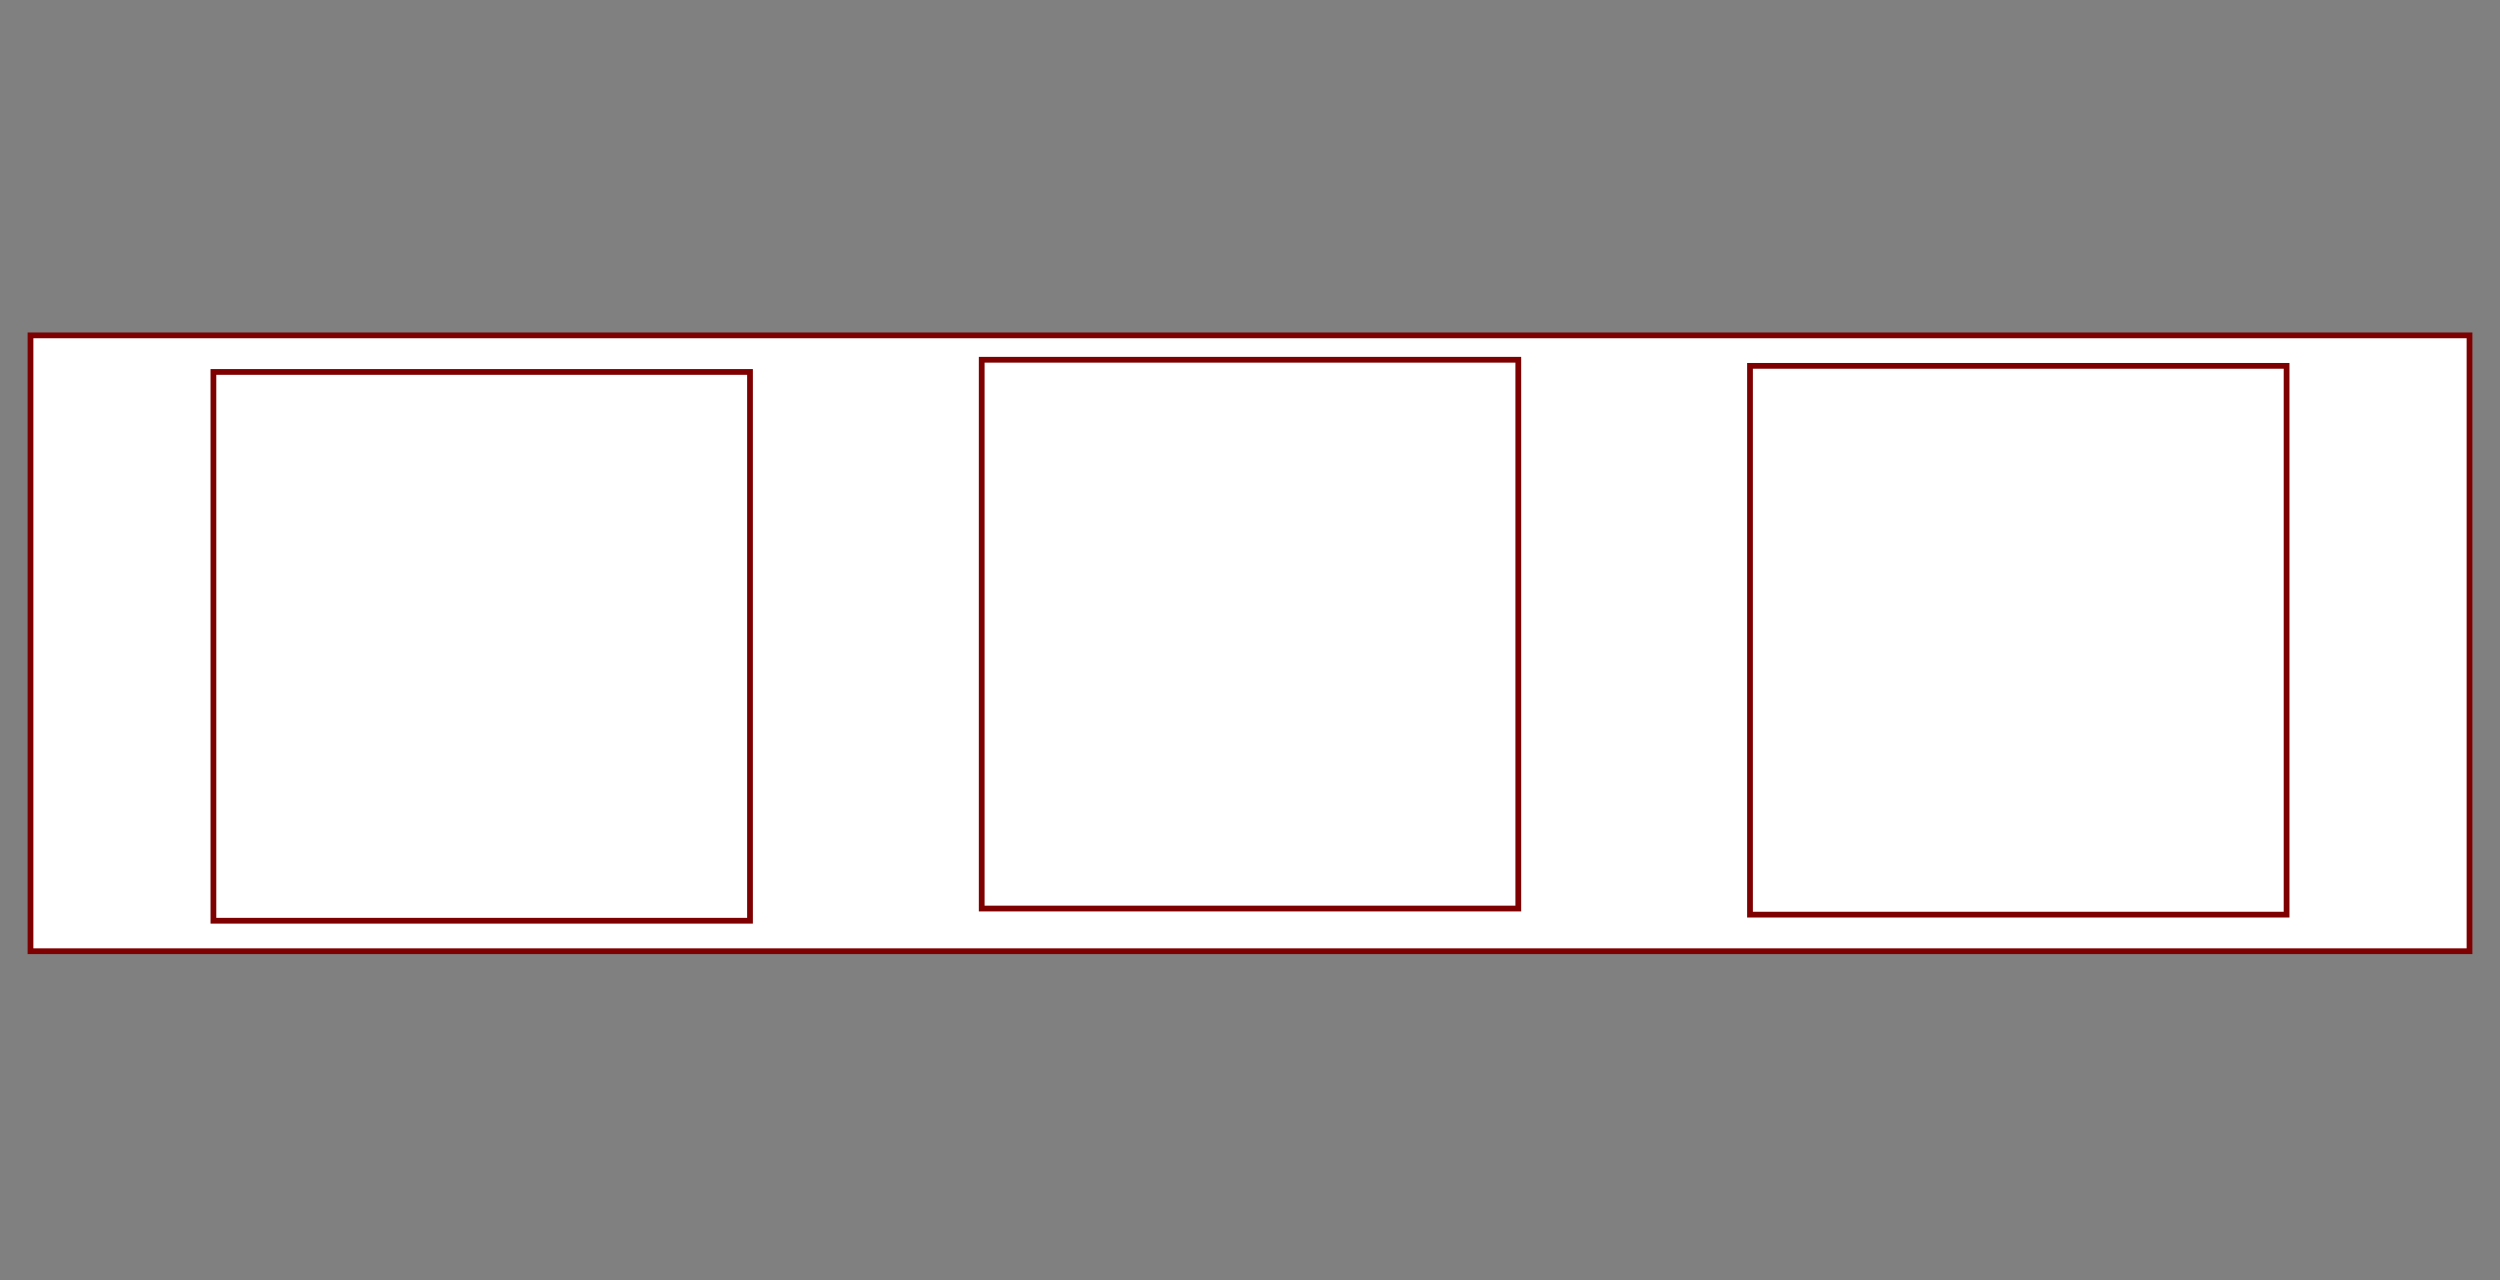
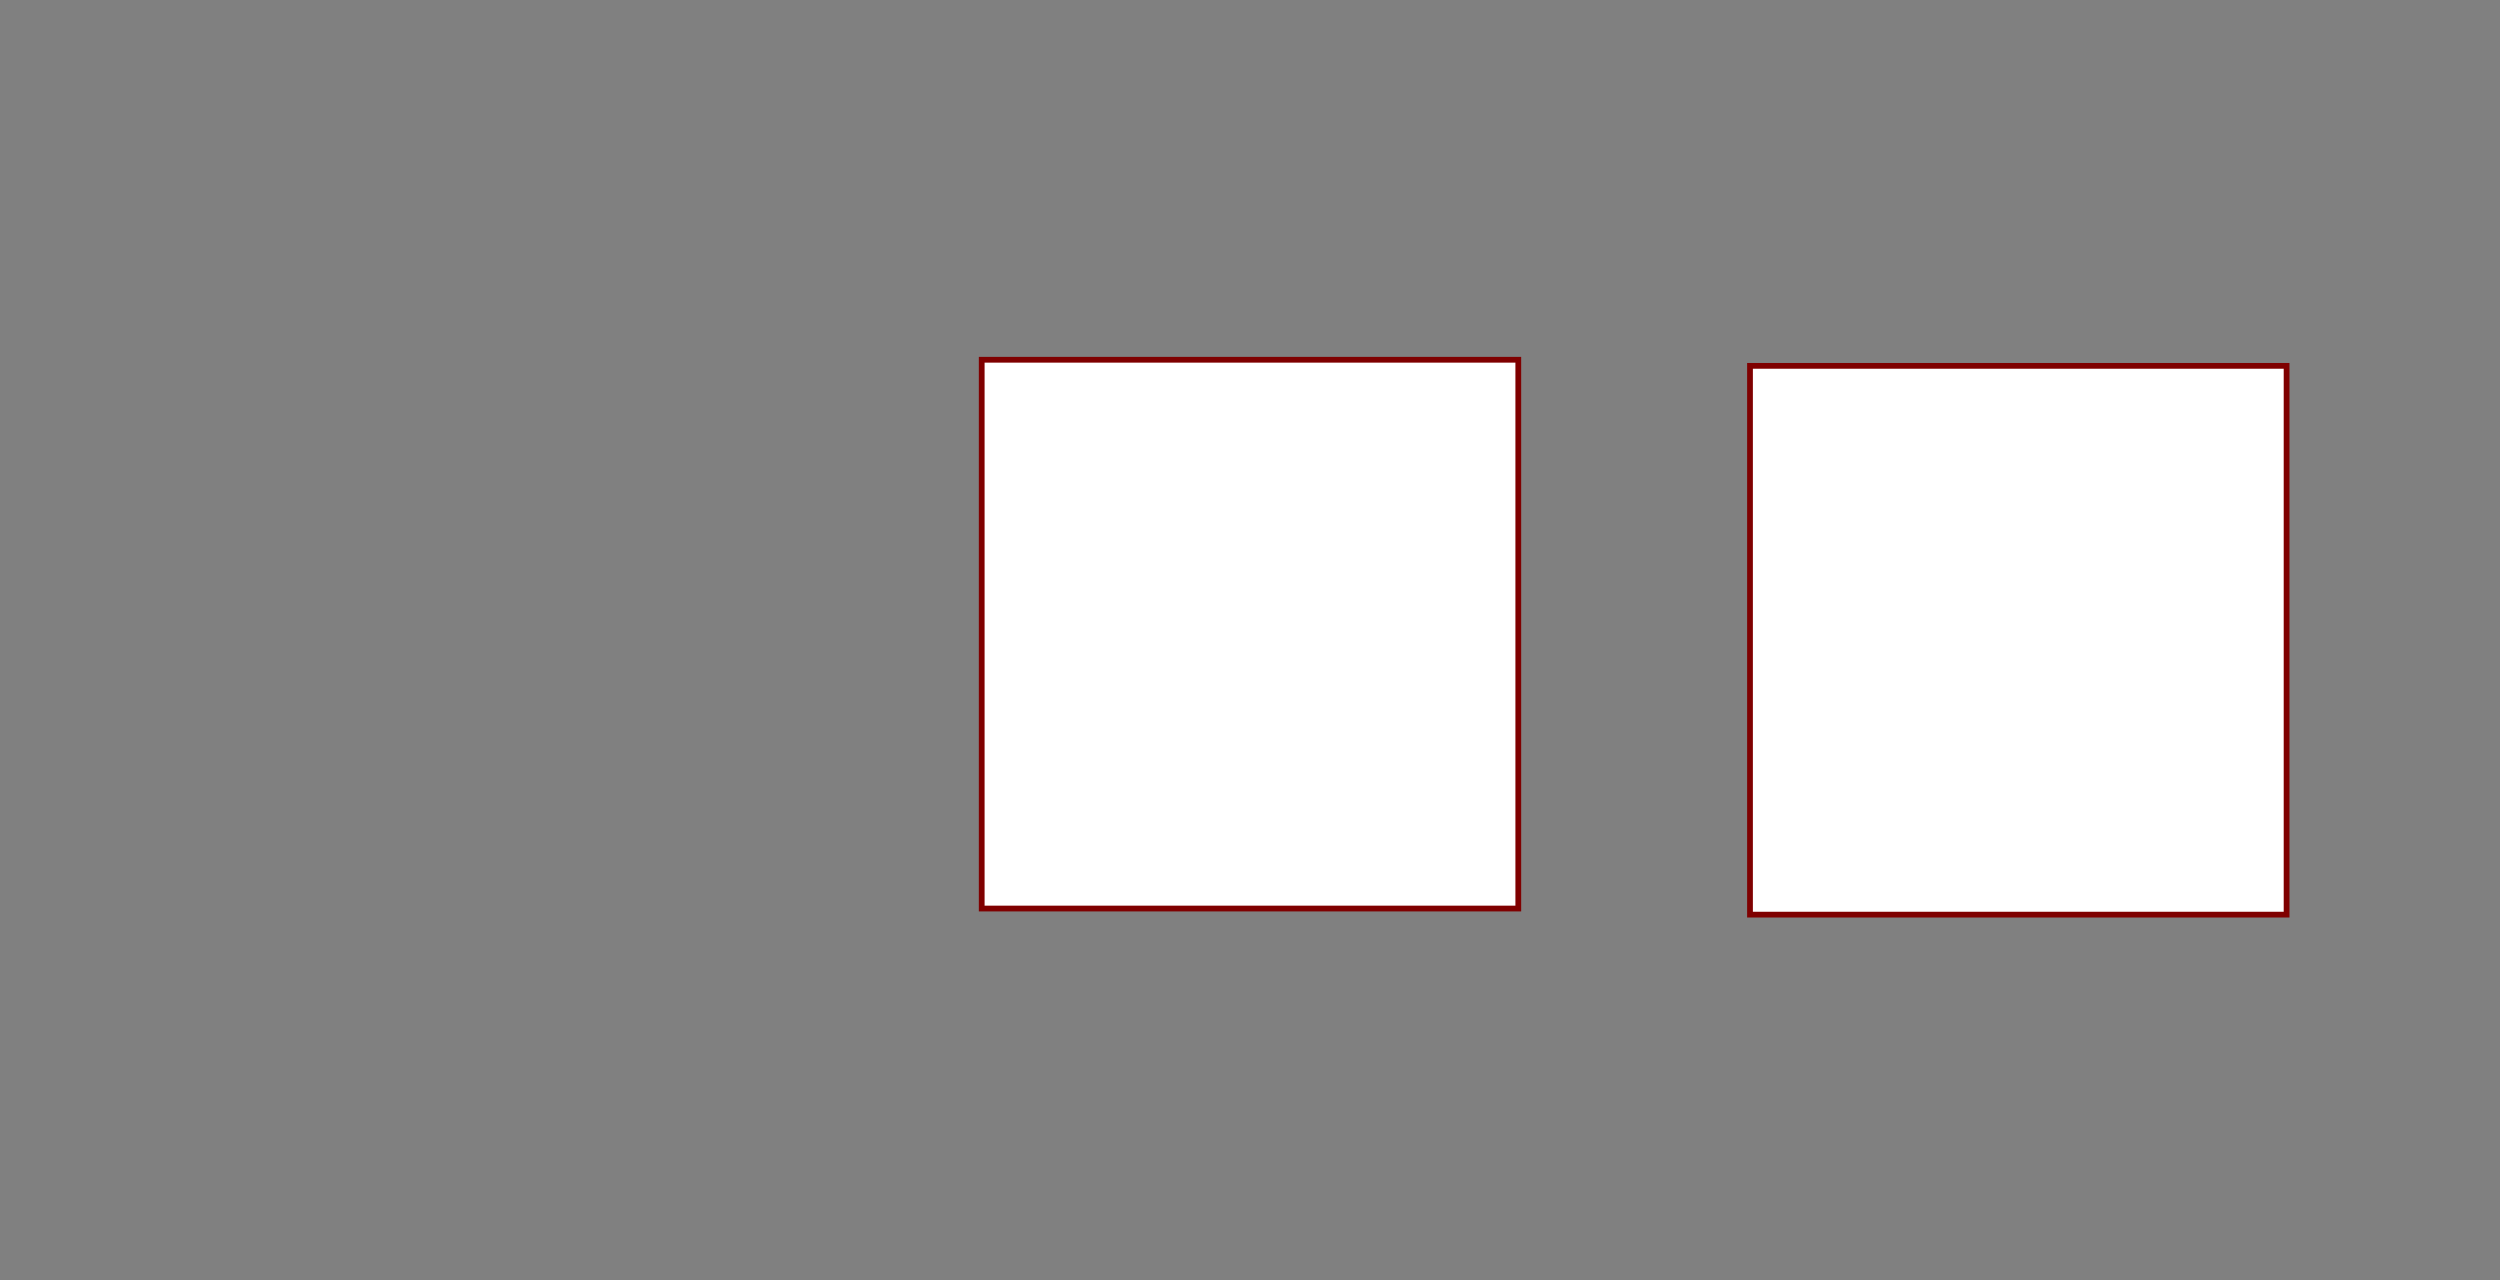
<svg xmlns="http://www.w3.org/2000/svg" baseProfile="full" height="210" version="1.1" viewBox="0 0 410.0 210" width="410.0">
  <rect x="0" y="0" width="410.0" height="210" fill="#808080" stroke="none" />
  <defs />
-   <rect fill="rgb(255,255,255)" fill-opacity="1" height="101.0" rx="0.0" ry="0.0" stroke="rgb(127,0,0)" stroke-width="0.25mm" width="400.0" x="5.0" y="55.0" />
  <defs />
-   <rect fill="rgb(255,255,255)" fill-opacity="1" height="90.0" rx="0.0" ry="0.0" stroke="rgb(127,0,0)" stroke-width="0.25mm" width="88.0" x="35.0" y="61.0" />
  <defs />
  <rect fill="rgb(255,255,255)" fill-opacity="1" height="90.0" rx="0.0" ry="0.0" stroke="rgb(127,0,0)" stroke-width="0.25mm" width="88.0" x="161.0" y="59.0" />
  <defs />
  <rect fill="rgb(255,255,255)" fill-opacity="1" height="90.0" rx="0.0" ry="0.0" stroke="rgb(127,0,0)" stroke-width="0.25mm" width="88.0" x="287.0" y="60.0" />
  <defs />
</svg>